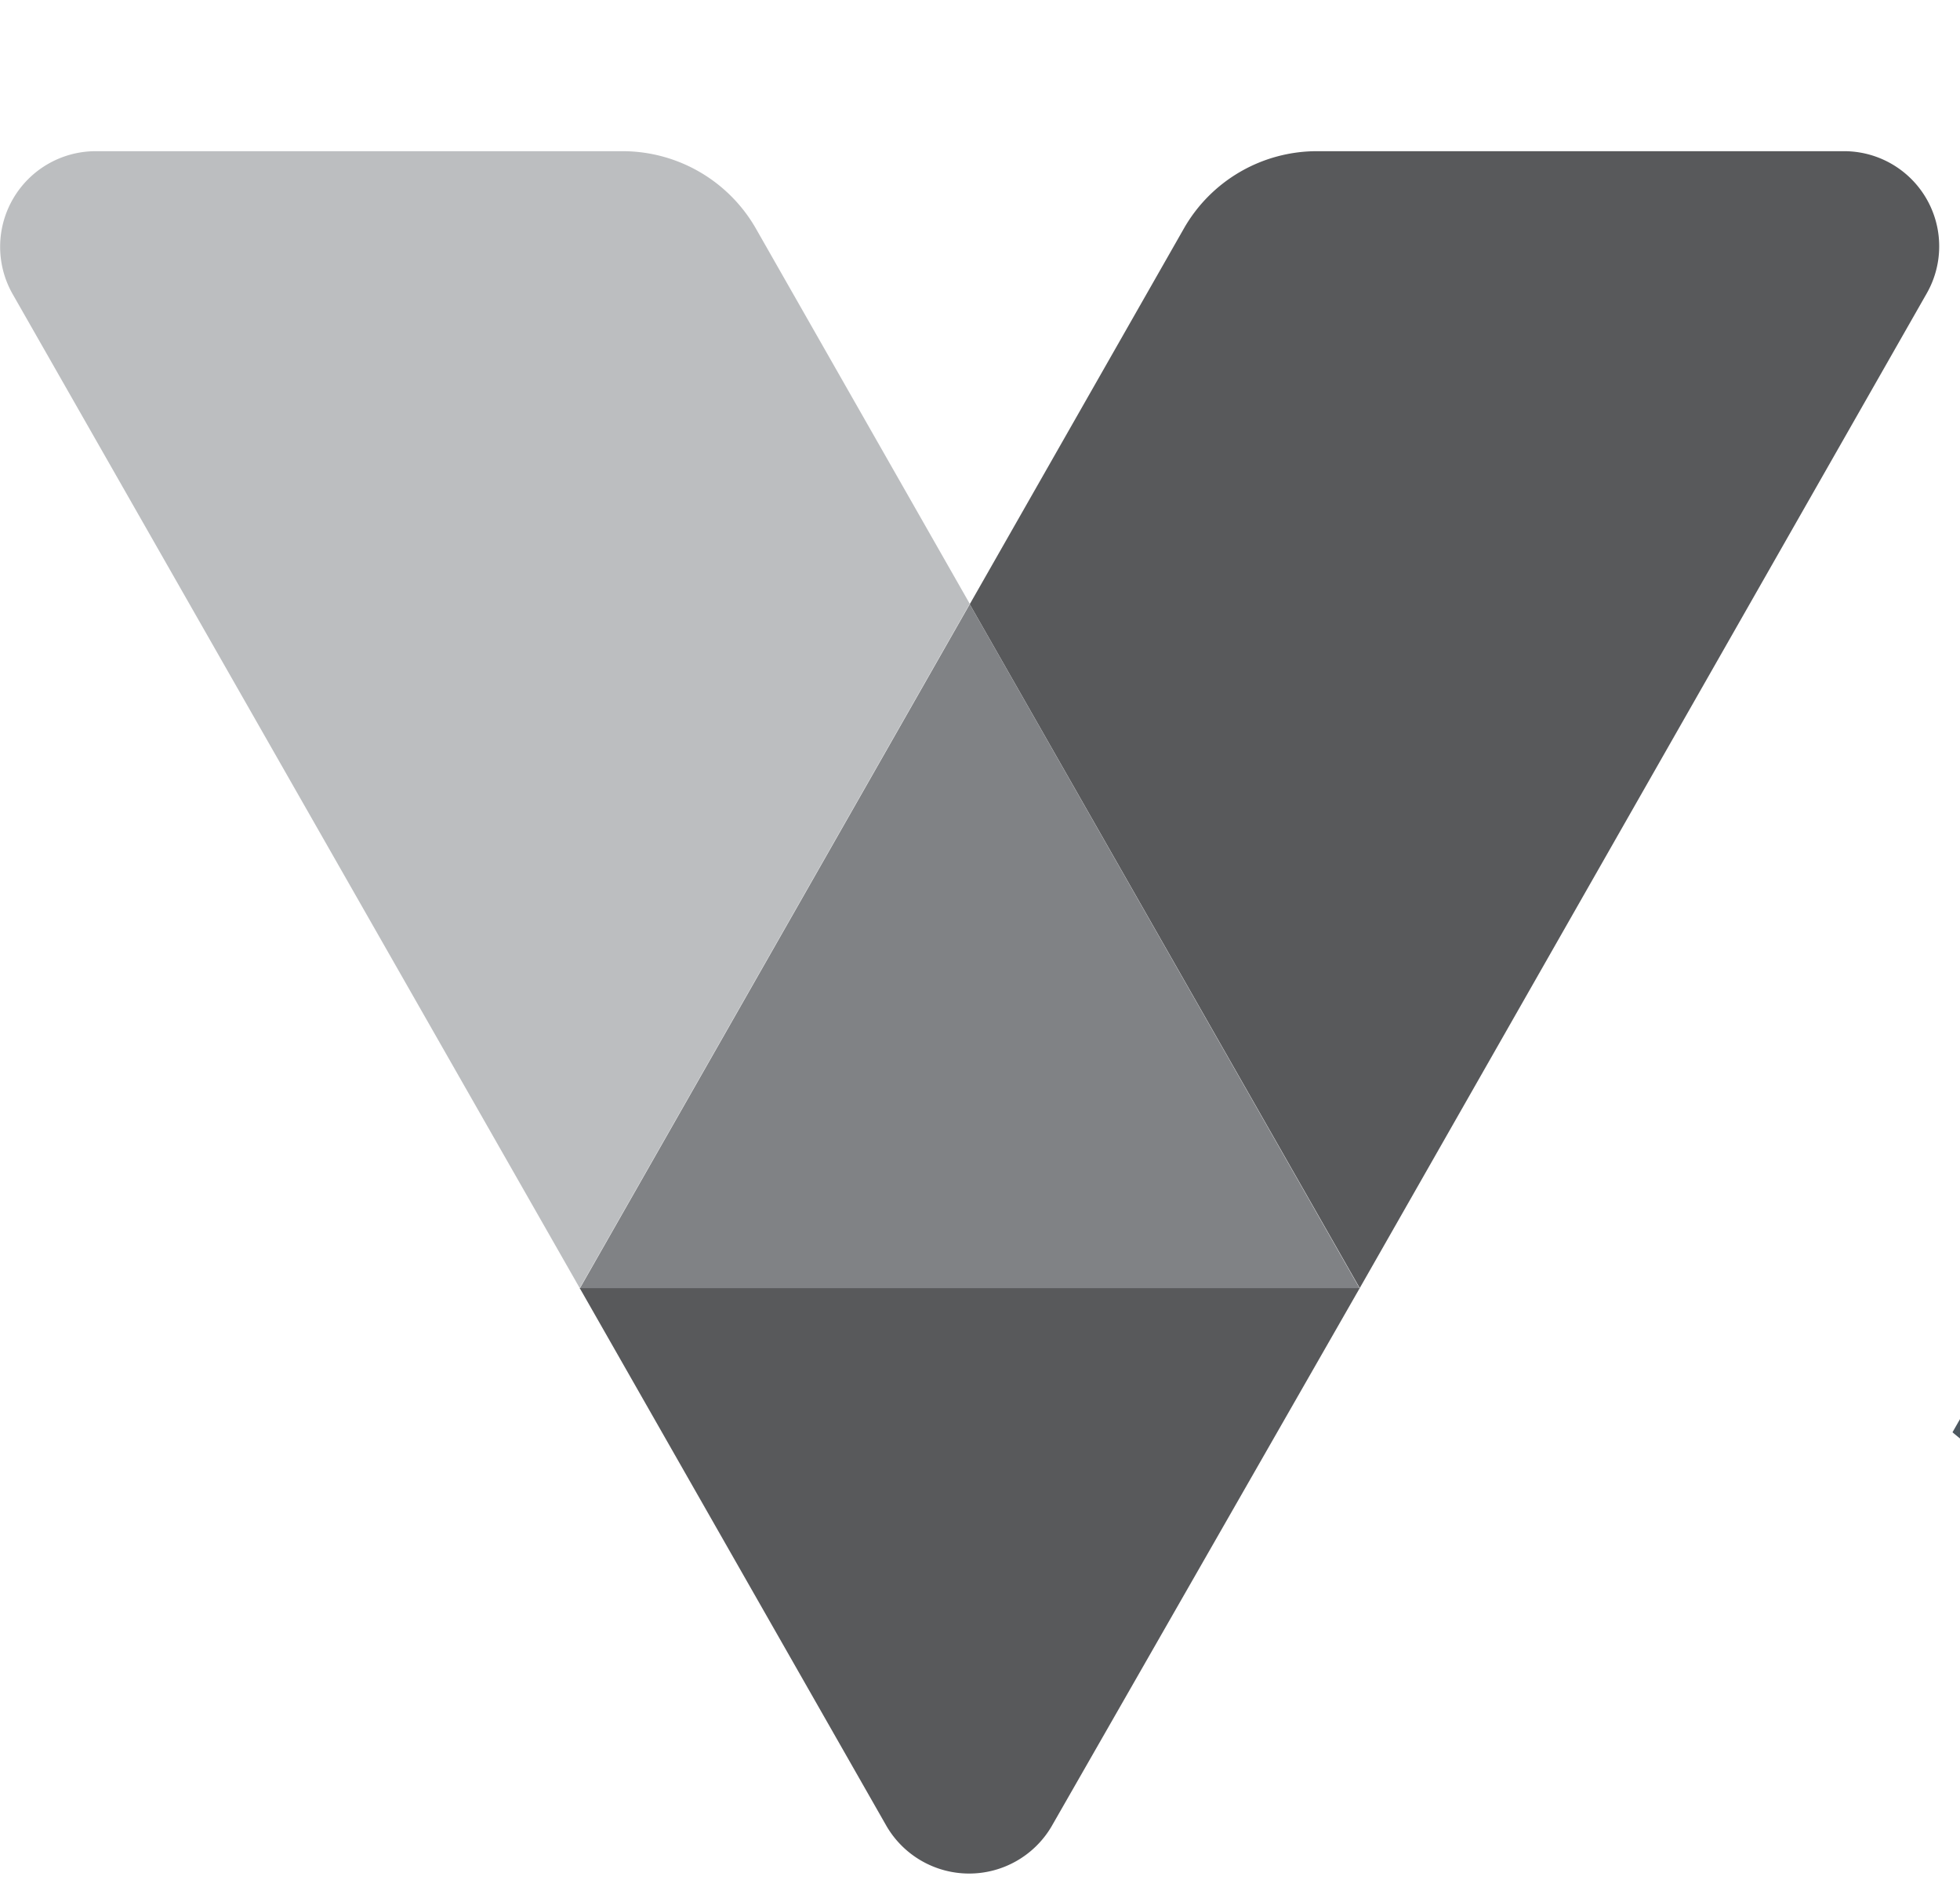
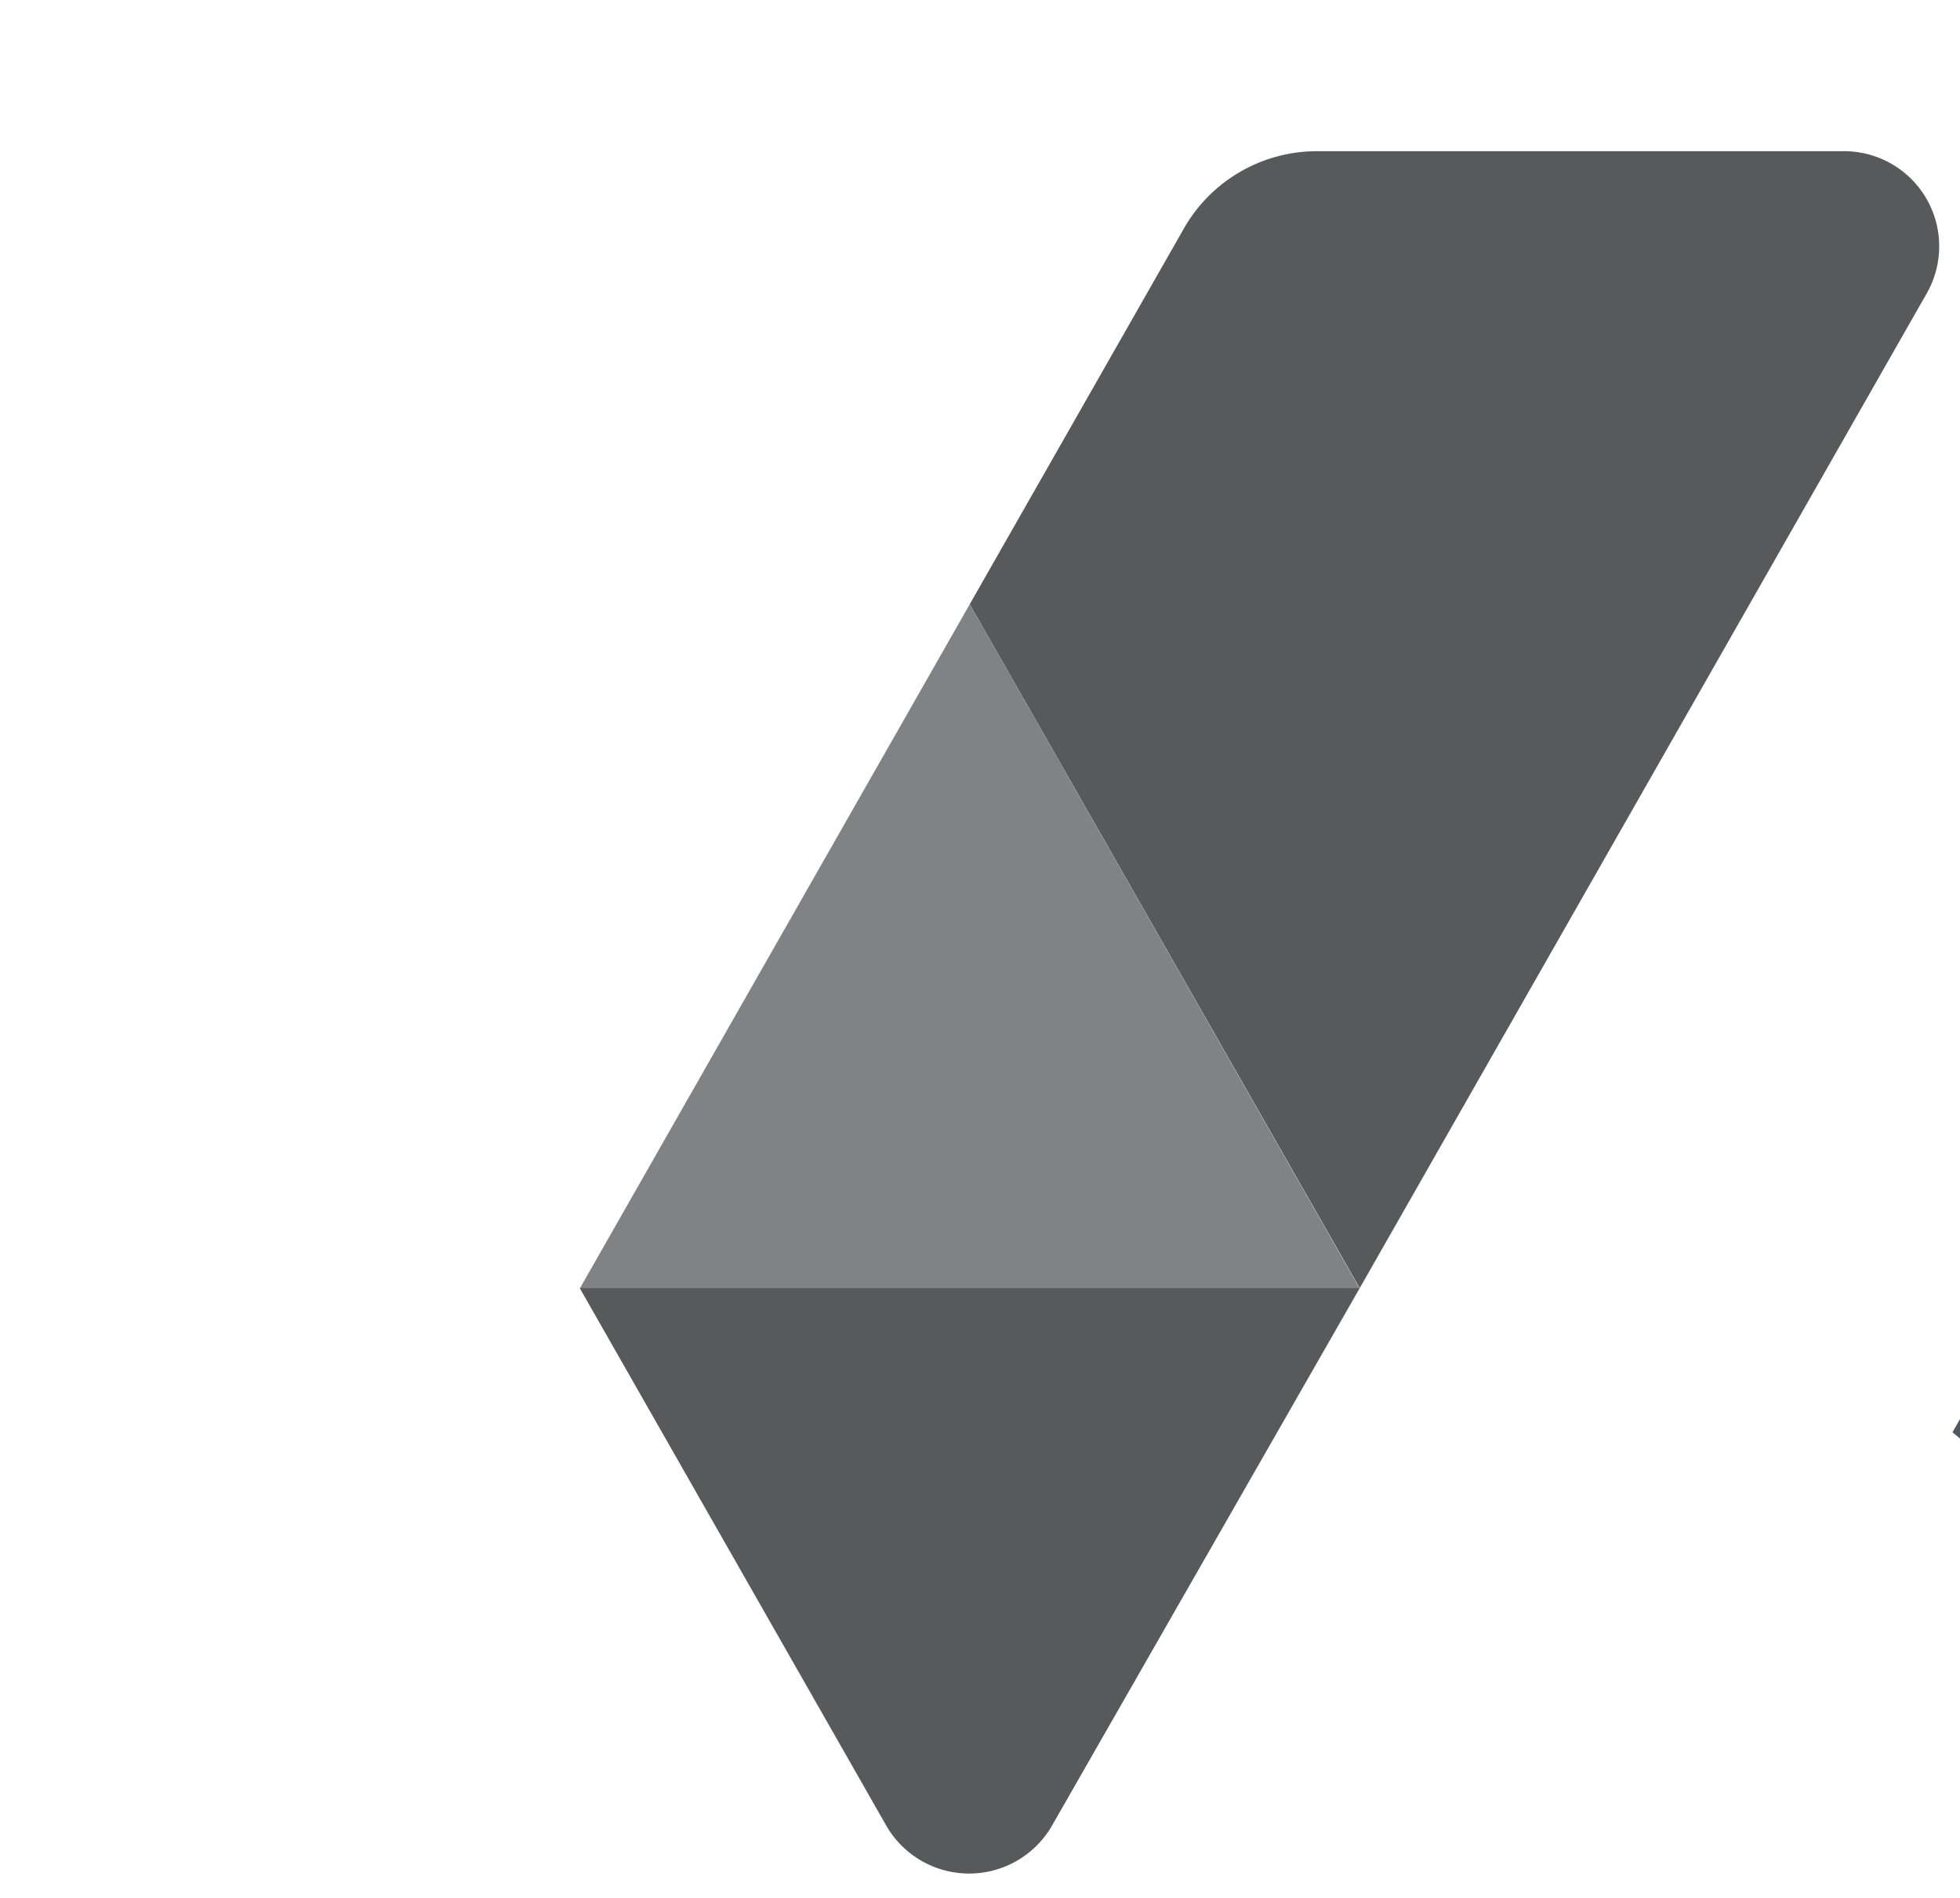
<svg xmlns="http://www.w3.org/2000/svg" viewBox="0 0 39.15 37.91" style="max-height: 500px" width="39.15" height="37.91">
  <defs>
    <style>.cls-1{fill:none;}.cls-2{clip-path:url(#clip-path);}.cls-3{fill:url(#linear-gradient);}.cls-4{fill:#58595b;}.cls-5{fill:#bcbec0;}.cls-6{fill:#808285;}</style>
    <clipPath transform="translate(-10 -66.27)" id="clip-path">
      <rect height="170" width="170" class="cls-1" />
    </clipPath>
    <linearGradient gradientUnits="userSpaceOnUse" y2="81.94" x2="49.03" y1="81.94" x1="160" id="linear-gradient">
      <stop stop-color="#bcbec0" offset="0" />
      <stop stop-color="#939598" offset="0.5" />
      <stop stop-color="#4d5860" offset="0.84" />
    </linearGradient>
  </defs>
  <title>Facebook-transparent</title>
  <g data-name="Layer 2" id="Layer_2">
    <g data-name="Logo 2 transparent bg" id="Logo_2_transparent_bg">
      <g id="Facebook">
        <g class="cls-2">
          <path transform="translate(-10 -66.27)" d="M49,94.88l1.34-2.35A13.29,13.29,0,0,0,58.22,95c4.19,0,5.91-1.43,5.91-3.61,0-5.75-14.3-1.22-14.3-9.94,0-3.61,3.1-6.3,8.72-6.3a14.92,14.92,0,0,1,7.8,2.06l-1.3,2.39a11.31,11.31,0,0,0-6.5-1.89c-4,0-5.75,1.56-5.75,3.65,0,6,14.31,1.47,14.31,9.95,0,3.81-3.36,6.29-9.1,6.29C54.36,97.61,50.83,96.43,49,94.88Zm23.45-8.51c0-6.59,4.78-11.21,11.37-11.21,3.73,0,6.88,1.47,8.64,4.37L90.27,81a7.48,7.48,0,0,0-6.42-3.27c-4.83,0-8.35,3.44-8.35,8.6S79,95,83.85,95a7.47,7.47,0,0,0,6.42-3.23l2.22,1.51c-1.76,2.85-4.91,4.36-8.64,4.36C77.26,97.61,72.48,93,72.48,86.37Zm44.6-2.65V97.4h-2.86V94c-1.34,2.26-3.94,3.65-7.59,3.65-5,0-8-2.6-8-6.42,0-3.4,2.18-6.25,8.51-6.25h7V83.6c0-3.78-2.14-5.83-6.25-5.83a11.18,11.18,0,0,0-7.34,2.6l-1.35-2.23a14.08,14.08,0,0,1,9-3C113.85,75.16,117.08,78,117.08,83.72Zm-3,7V87.16h-6.92c-4.28,0-5.67,1.68-5.67,4,0,2.56,2.06,4.15,5.58,4.15A7.06,7.06,0,0,0,114.1,90.77Zm13.17-24.5h3V97.4h-3ZM159.8,84.86l-18,4.15c1.37,4.42,5.49,6.61,10.19,5.53a8.7,8.7,0,0,0,5.93-4.34L160,91.7a10.84,10.84,0,0,1-7.49,5.43c-6.7,1.55-12.34-2-13.81-8.35s1.94-11.94,8-13.34,11.45,2,12.94,8.51C159.69,84.2,159.72,84.53,159.8,84.86Zm-18.49,2,15.25-3.52a7.84,7.84,0,0,0-15.25,3.52Z" class="cls-3" />
          <path transform="translate(-10 -66.27)" d="M46.82,69.29H36.31a3.06,3.06,0,0,0-2.66,1.54l-4.28,7.51L37.16,92,48.48,72.14A1.9,1.9,0,0,0,46.82,69.29Z" class="cls-4" />
-           <path transform="translate(-10 -66.27)" d="M22.43,69.29H11.91a1.91,1.91,0,0,0-1.66,2.85L21.58,92l7.79-13.67-4.28-7.51A3.07,3.07,0,0,0,22.43,69.29Z" class="cls-5" />
          <polygon points="19.37 12.07 11.58 25.74 27.16 25.74 19.37 12.07" class="cls-6" />
          <path transform="translate(-10 -66.27)" d="M31,102.76,37.16,92H21.58l6.13,10.75A1.91,1.91,0,0,0,31,102.76Z" class="cls-4" />
        </g>
      </g>
    </g>
  </g>
</svg>